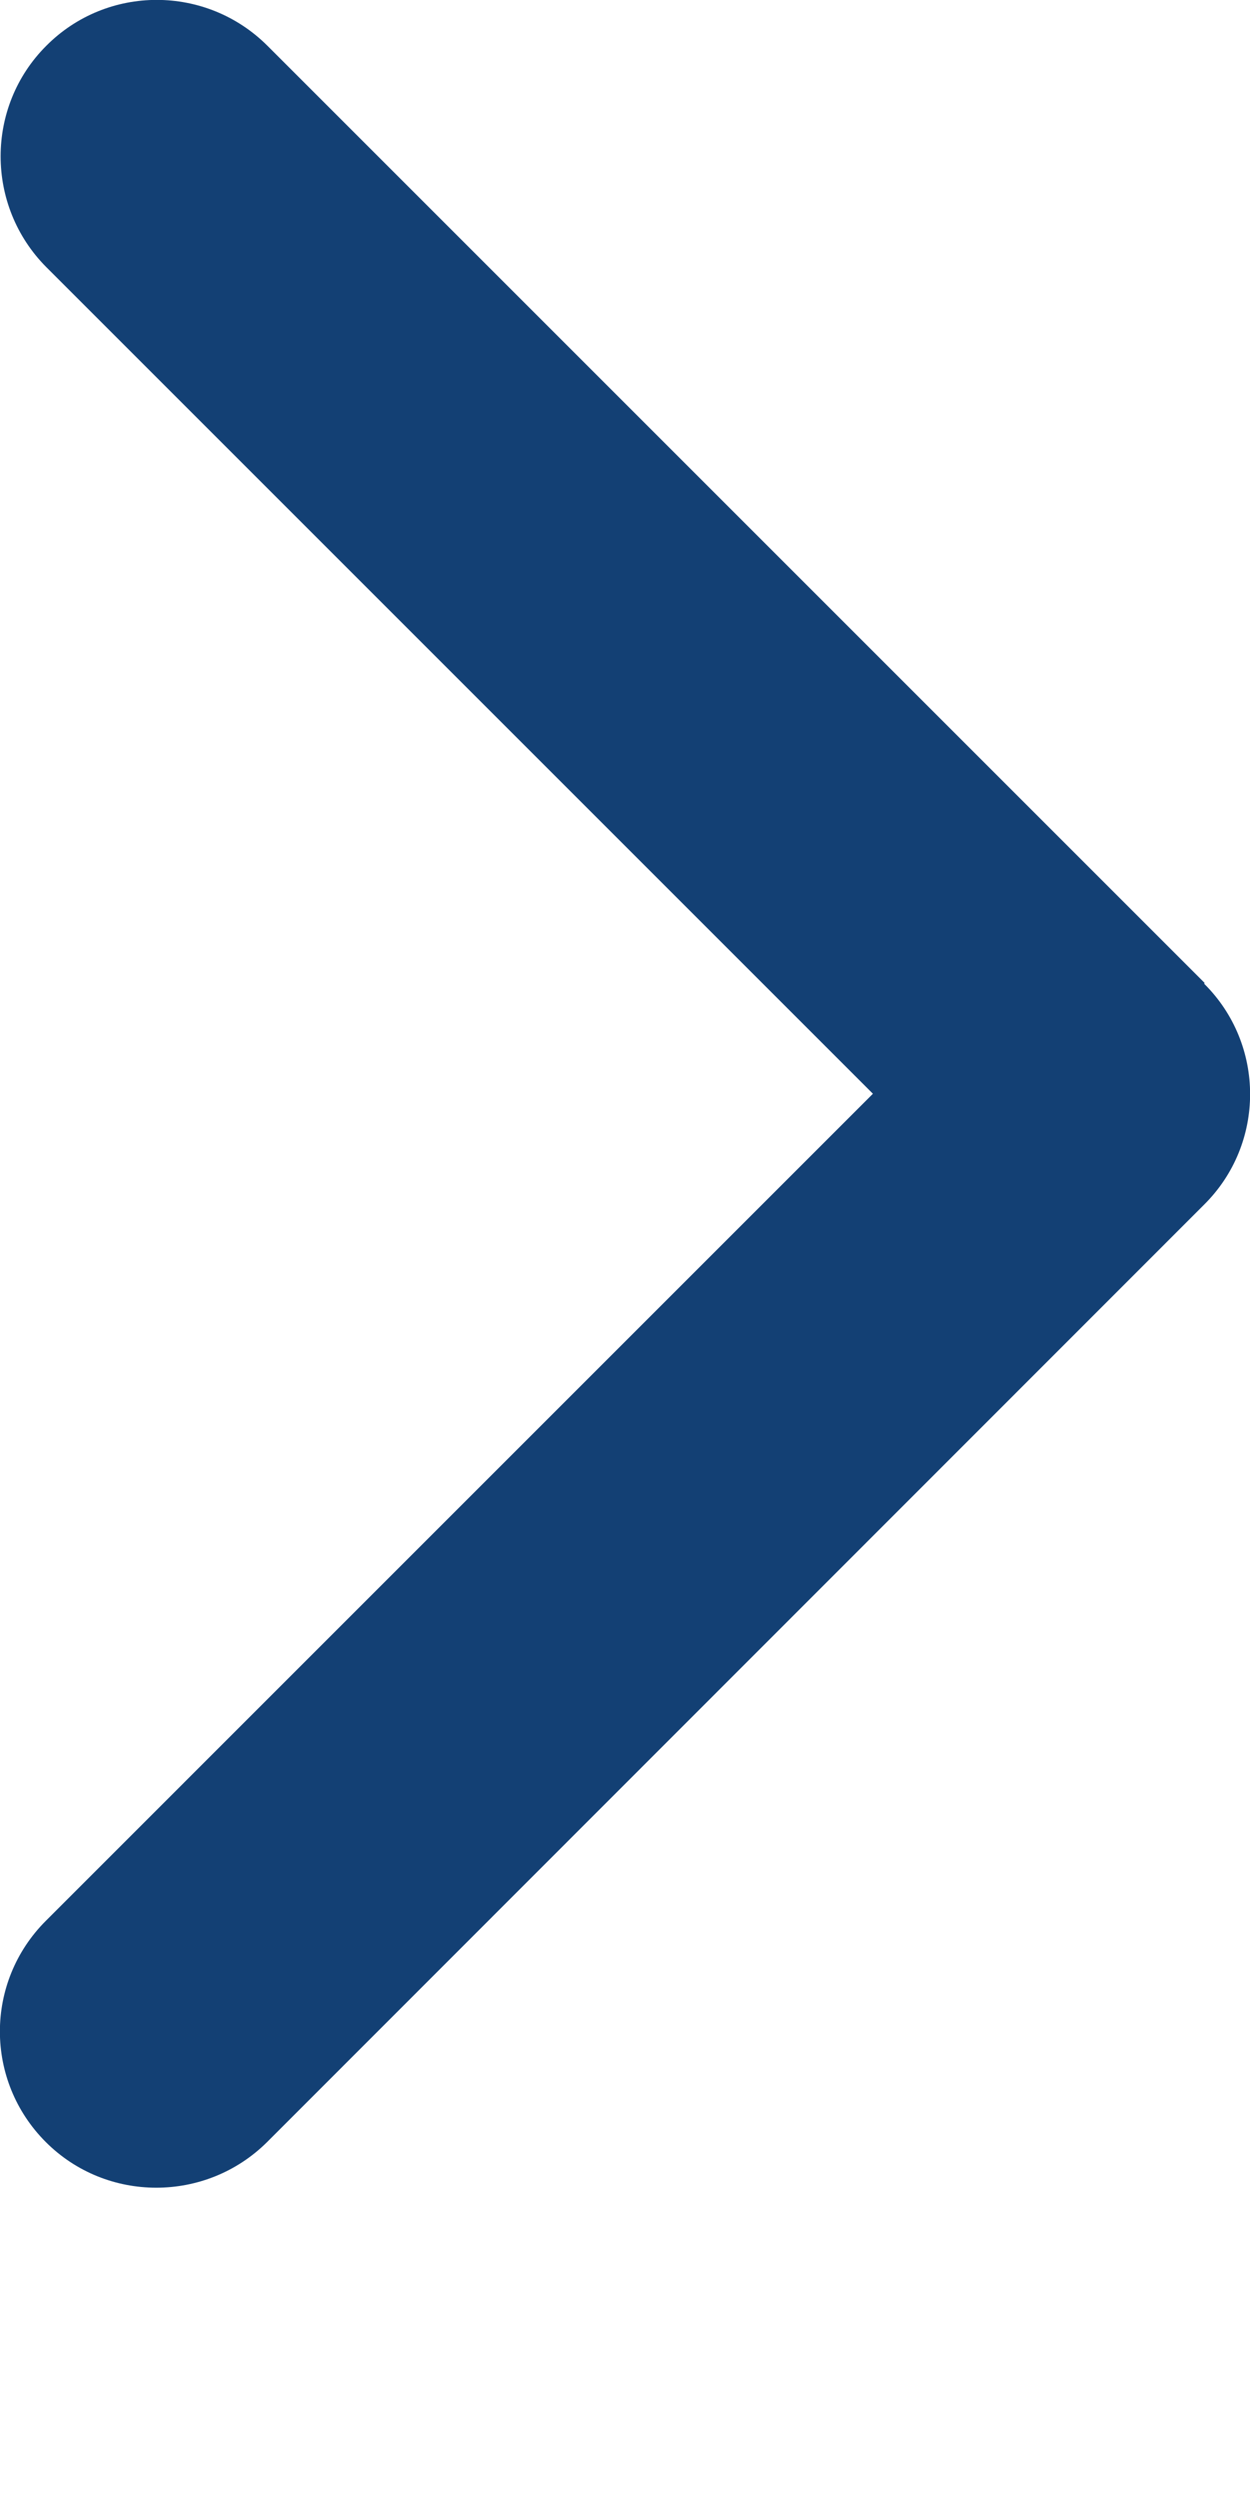
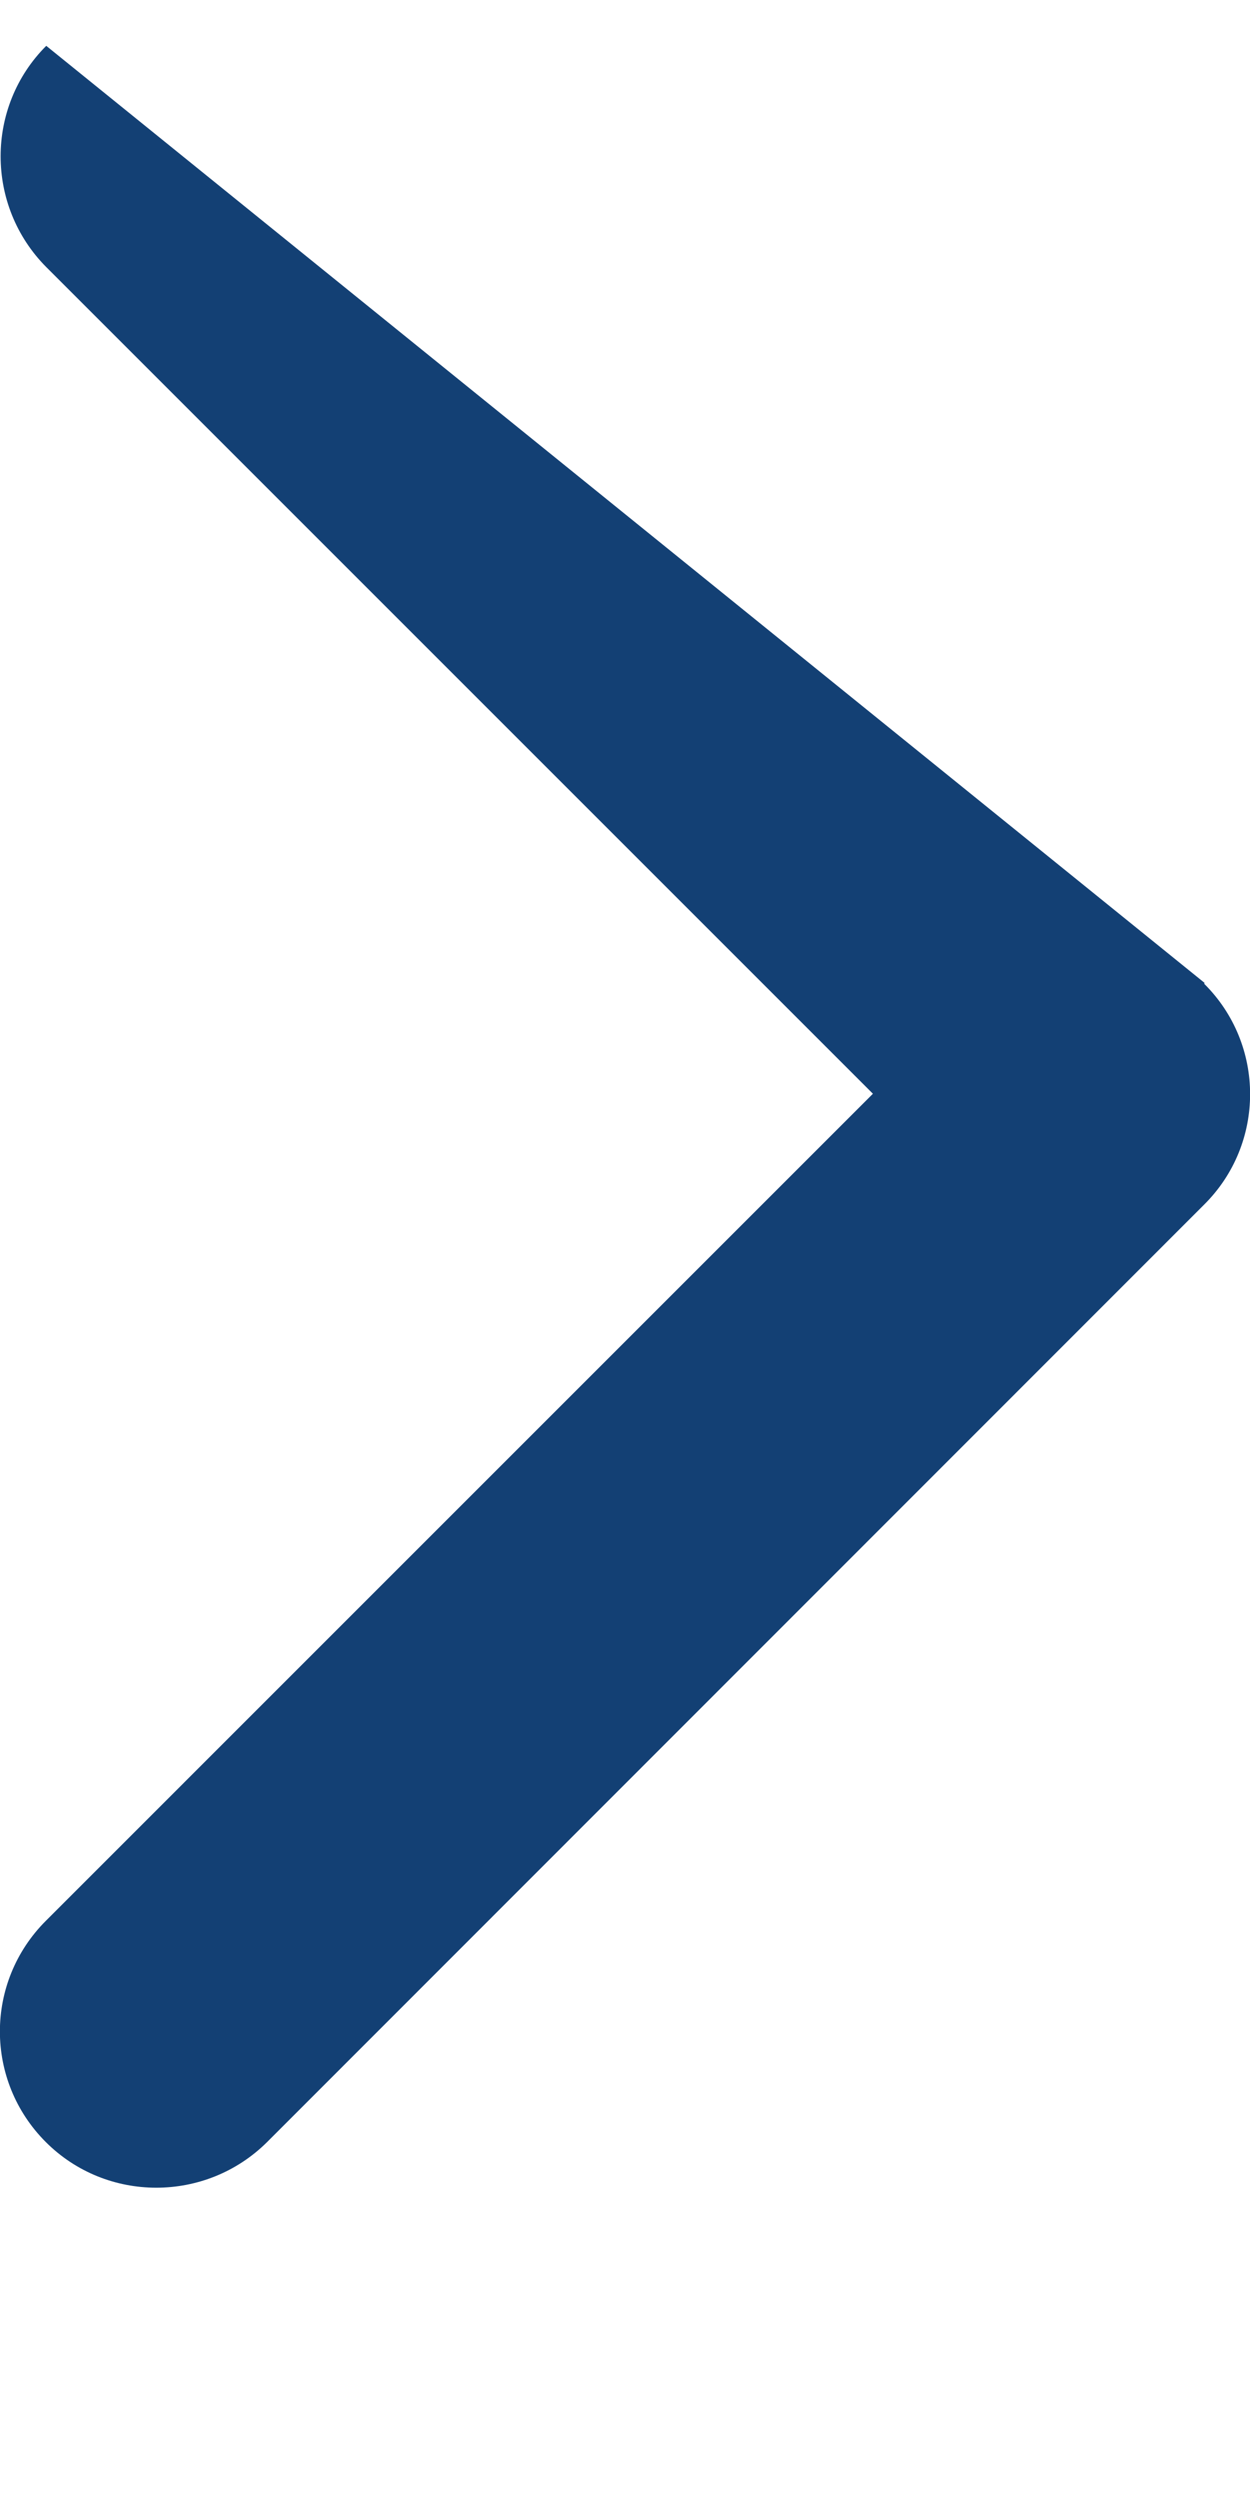
<svg xmlns="http://www.w3.org/2000/svg" fill="none" height="100%" overflow="visible" preserveAspectRatio="none" style="display: block;" viewBox="0 0 3 6" width="100%">
-   <path d="M2.89 2.361C3.037 2.507 3.037 2.745 2.89 2.891L0.641 5.141C0.494 5.287 0.256 5.287 0.11 5.141C-0.037 4.994 -0.037 4.757 0.11 4.61L2.095 2.625L0.111 0.641C-0.035 0.494 -0.035 0.256 0.111 0.11C0.257 -0.037 0.495 -0.037 0.642 0.11L2.891 2.359L2.89 2.361Z" fill="#134074" id="Vector" />
+   <path d="M2.89 2.361C3.037 2.507 3.037 2.745 2.89 2.891L0.641 5.141C0.494 5.287 0.256 5.287 0.11 5.141C-0.037 4.994 -0.037 4.757 0.11 4.61L2.095 2.625L0.111 0.641C-0.035 0.494 -0.035 0.256 0.111 0.11L2.891 2.359L2.89 2.361Z" fill="#134074" id="Vector" />
</svg>